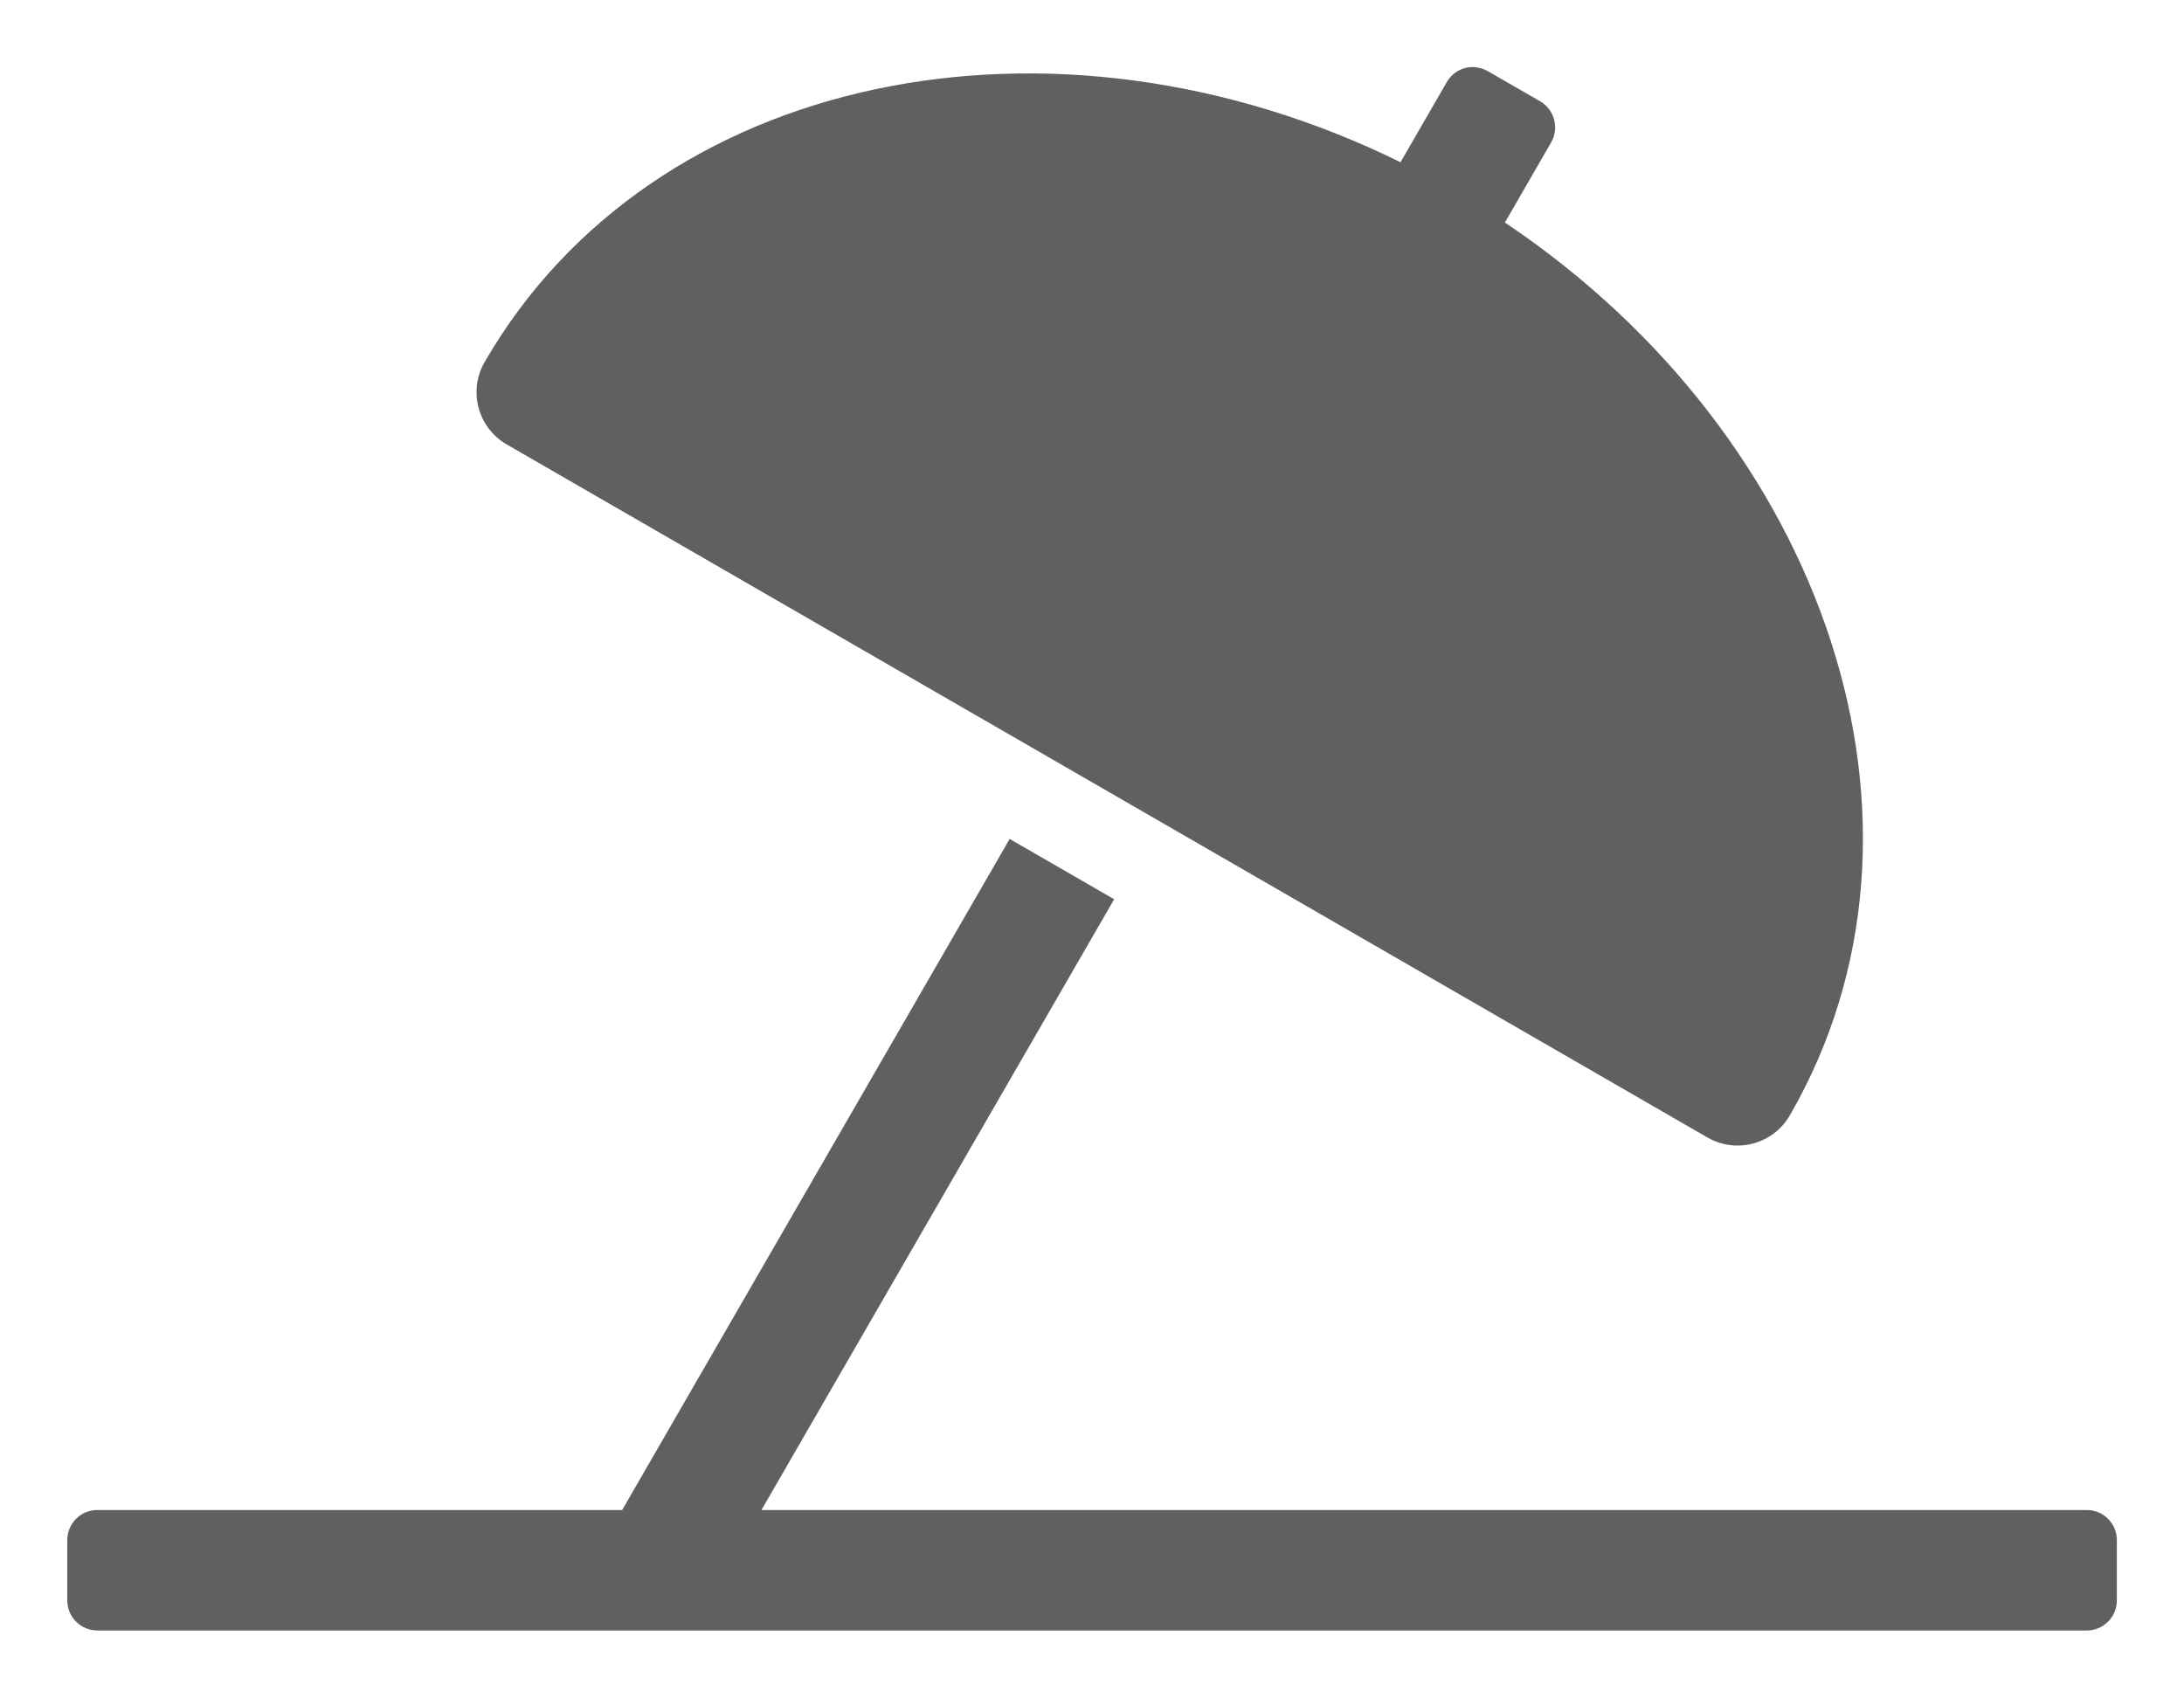
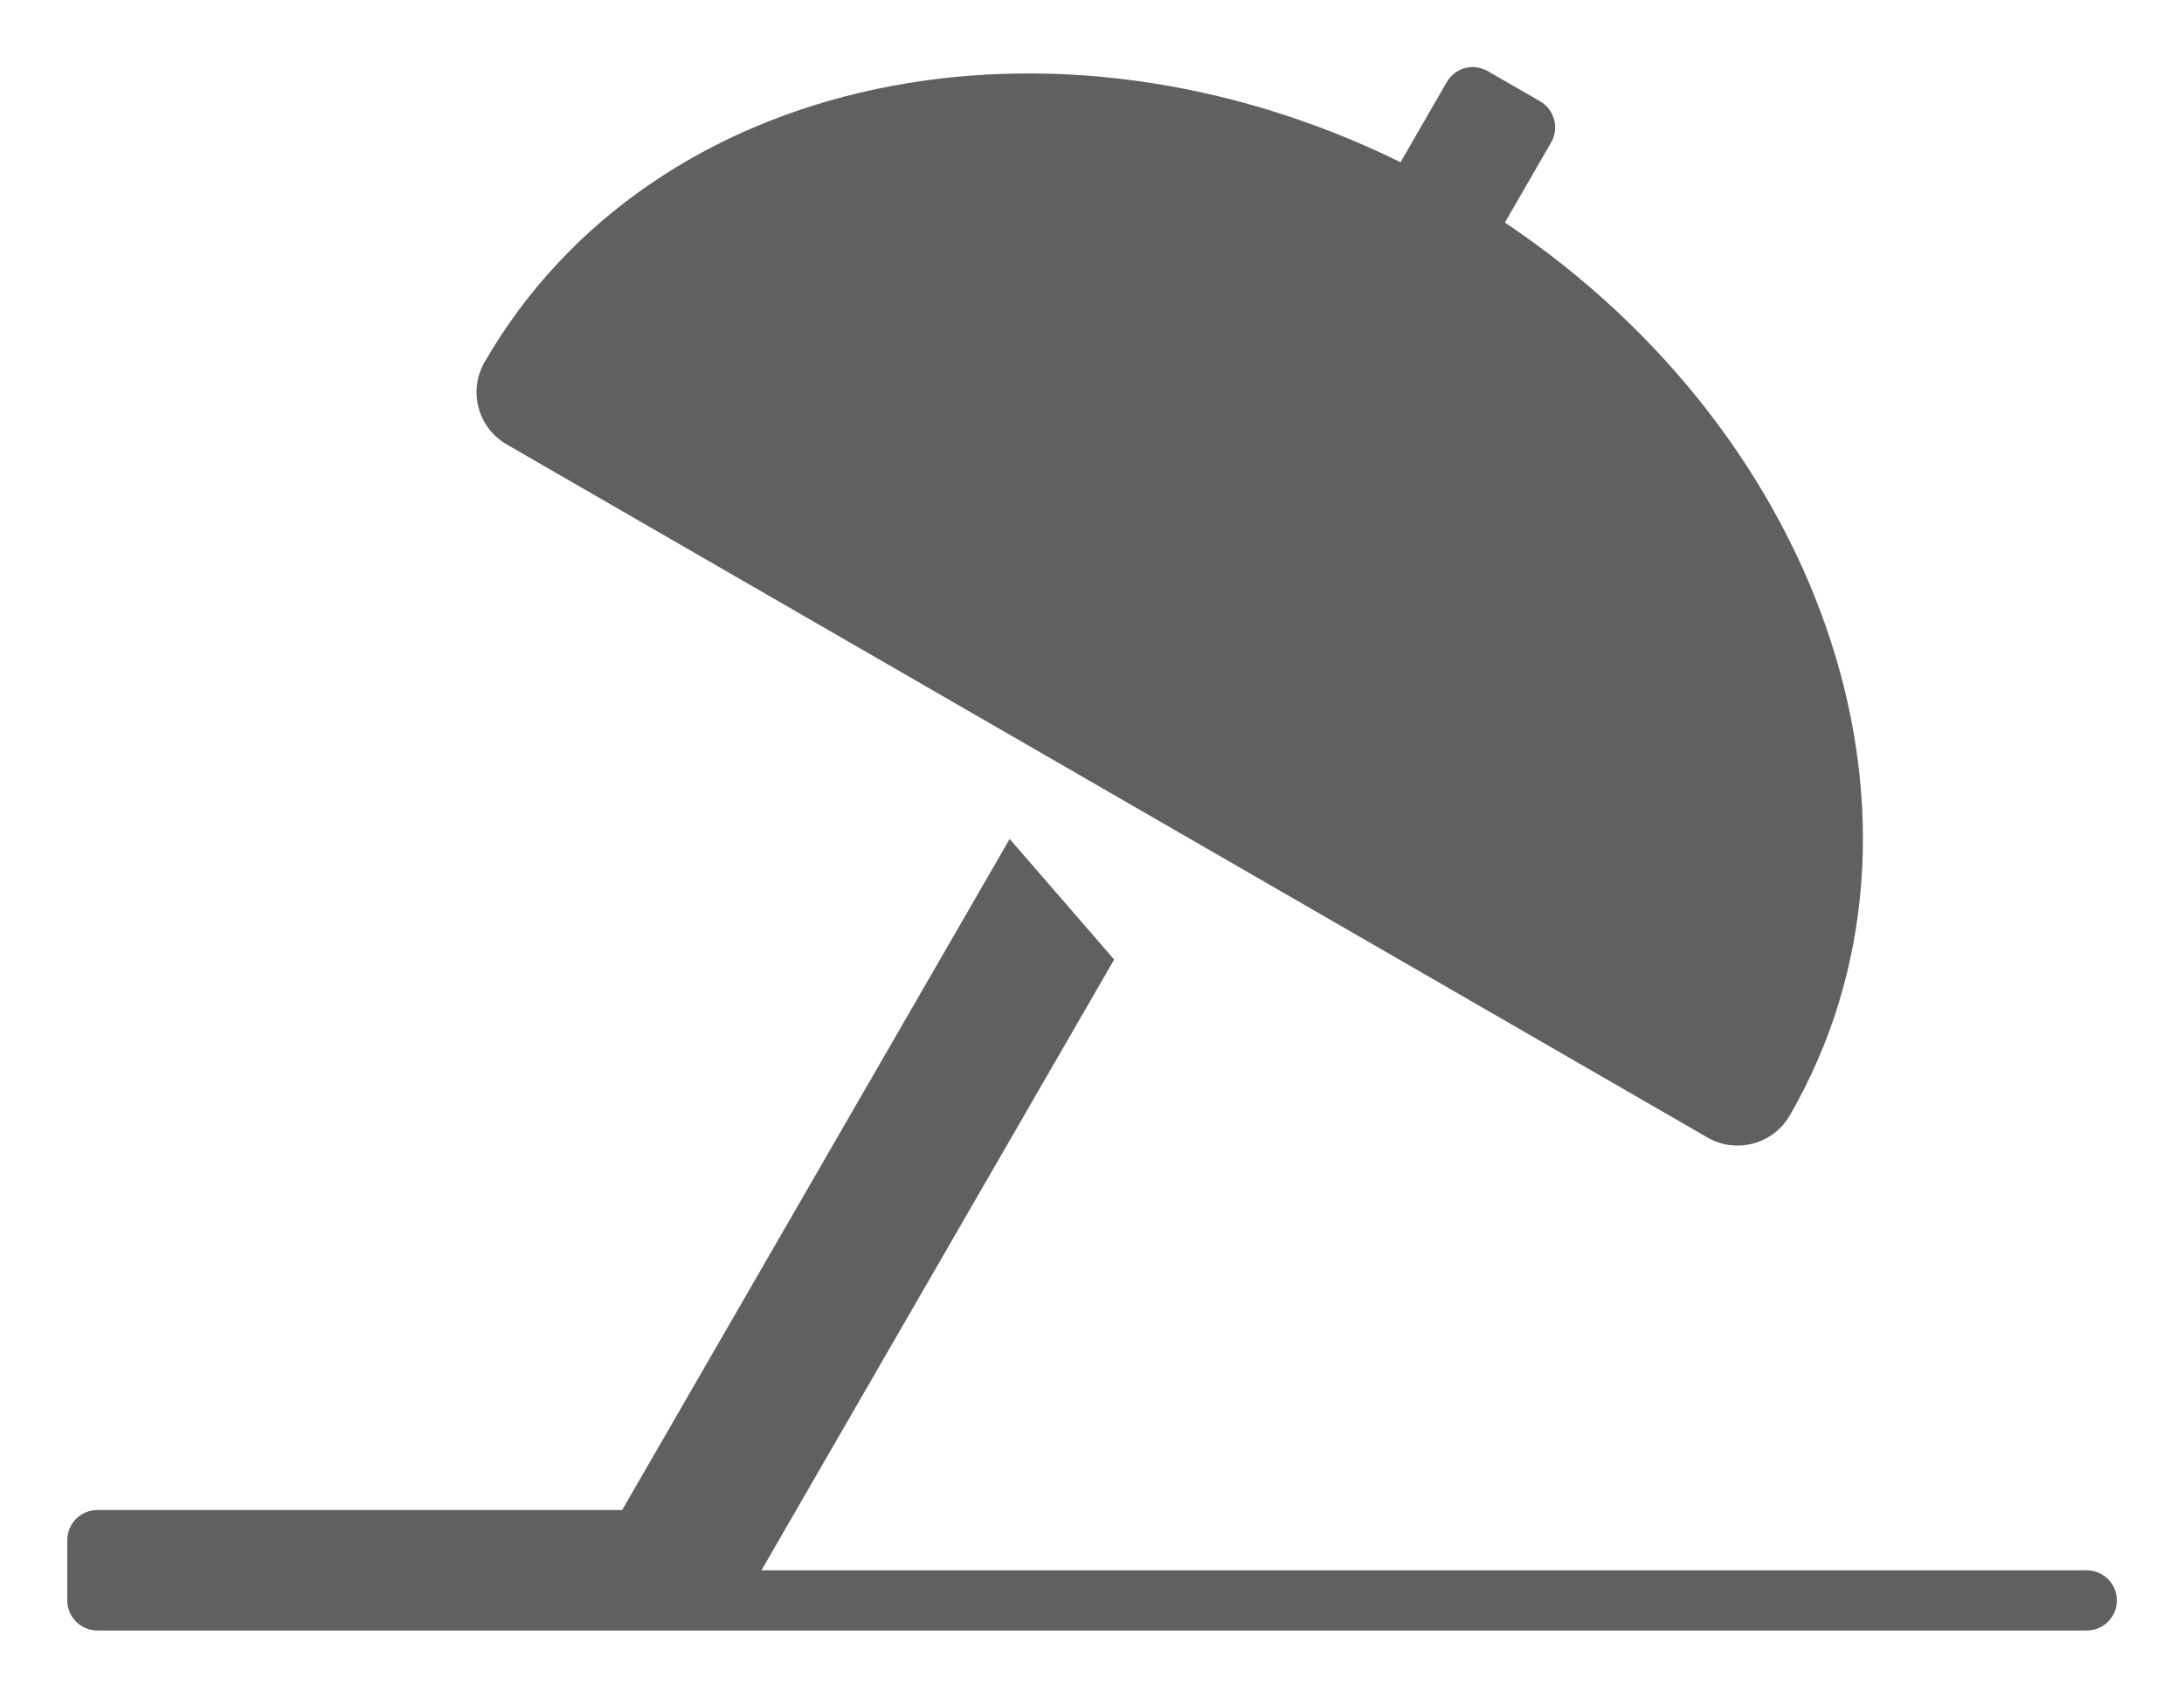
<svg xmlns="http://www.w3.org/2000/svg" xmlns:ns1="http://www.inkscape.org/namespaces/inkscape" xmlns:ns2="http://sodipodi.sourceforge.net/DTD/sodipodi-0.dtd" width="16.26mm" height="12.643mm" viewBox="0 0 16.26 12.643" version="1.1" id="svg838" ns1:version="0.92.4 (5da689c313, 2019-01-14)" ns2:docname="beach.svg">
  <defs id="defs832" />
  <ns2:namedview id="base" pagecolor="#ffffff" bordercolor="#666666" borderopacity="1.0" ns1:pageopacity="0.0" ns1:pageshadow="2" ns1:zoom="7.9195959" ns1:cx="9.1237119" ns1:cy="43.474811" ns1:document-units="mm" ns1:current-layer="layer1" showgrid="false" fit-margin-top="0" fit-margin-left="0" fit-margin-right="0" fit-margin-bottom="0" ns1:window-width="1366" ns1:window-height="705" ns1:window-x="1272" ns1:window-y="250" ns1:window-maximized="1" />
  <g ns1:label="Capa 1" ns1:groupmode="layer" id="layer1" transform="translate(-88.376,-100.435)">
-     <path style="fill:#606060;fill-rule:evenodd;stroke-width:0.224" d="m 99.369,100.936 c -0.087,-0.011 -0.176,0.03 -0.222,0.111 l -0.344,0.596 c -2.585,-1.272 -5.571,-0.673 -6.819,1.488 -0.124,0.215 -0.05,0.489 0.164,0.613 l 8.94,5.161 c 0.215,0.124 0.489,0.05 0.613,-0.164 1.248,-2.161 0.272,-5.046 -2.121,-6.649 l 0.344,-0.596 c 0.062,-0.107 0.025,-0.245 -0.082,-0.307 l -0.389,-0.224 c -0.027,-0.015 -0.055,-0.025 -0.084,-0.028 z m -3.476,5.746 -2.885,4.997 h -3.907 c -0.124,0 -0.224,0.1 -0.224,0.224 v 0.449 c 0,0.124 0.1,0.224 0.224,0.224 h 14.811 c 0.124,0 0.224,-0.1 0.224,-0.224 v -0.449 c 0,-0.124 -0.1,-0.224 -0.224,-0.224 h -9.867 l 2.626,-4.548 z" id="path2" ns1:connector-curvature="0" />
+     <path style="fill:#606060;fill-rule:evenodd;stroke-width:0.224" d="m 99.369,100.936 c -0.087,-0.011 -0.176,0.03 -0.222,0.111 l -0.344,0.596 c -2.585,-1.272 -5.571,-0.673 -6.819,1.488 -0.124,0.215 -0.05,0.489 0.164,0.613 l 8.94,5.161 c 0.215,0.124 0.489,0.05 0.613,-0.164 1.248,-2.161 0.272,-5.046 -2.121,-6.649 l 0.344,-0.596 c 0.062,-0.107 0.025,-0.245 -0.082,-0.307 l -0.389,-0.224 c -0.027,-0.015 -0.055,-0.025 -0.084,-0.028 z m -3.476,5.746 -2.885,4.997 h -3.907 c -0.124,0 -0.224,0.1 -0.224,0.224 v 0.449 c 0,0.124 0.1,0.224 0.224,0.224 h 14.811 c 0.124,0 0.224,-0.1 0.224,-0.224 c 0,-0.124 -0.1,-0.224 -0.224,-0.224 h -9.867 l 2.626,-4.548 z" id="path2" ns1:connector-curvature="0" />
  </g>
</svg>